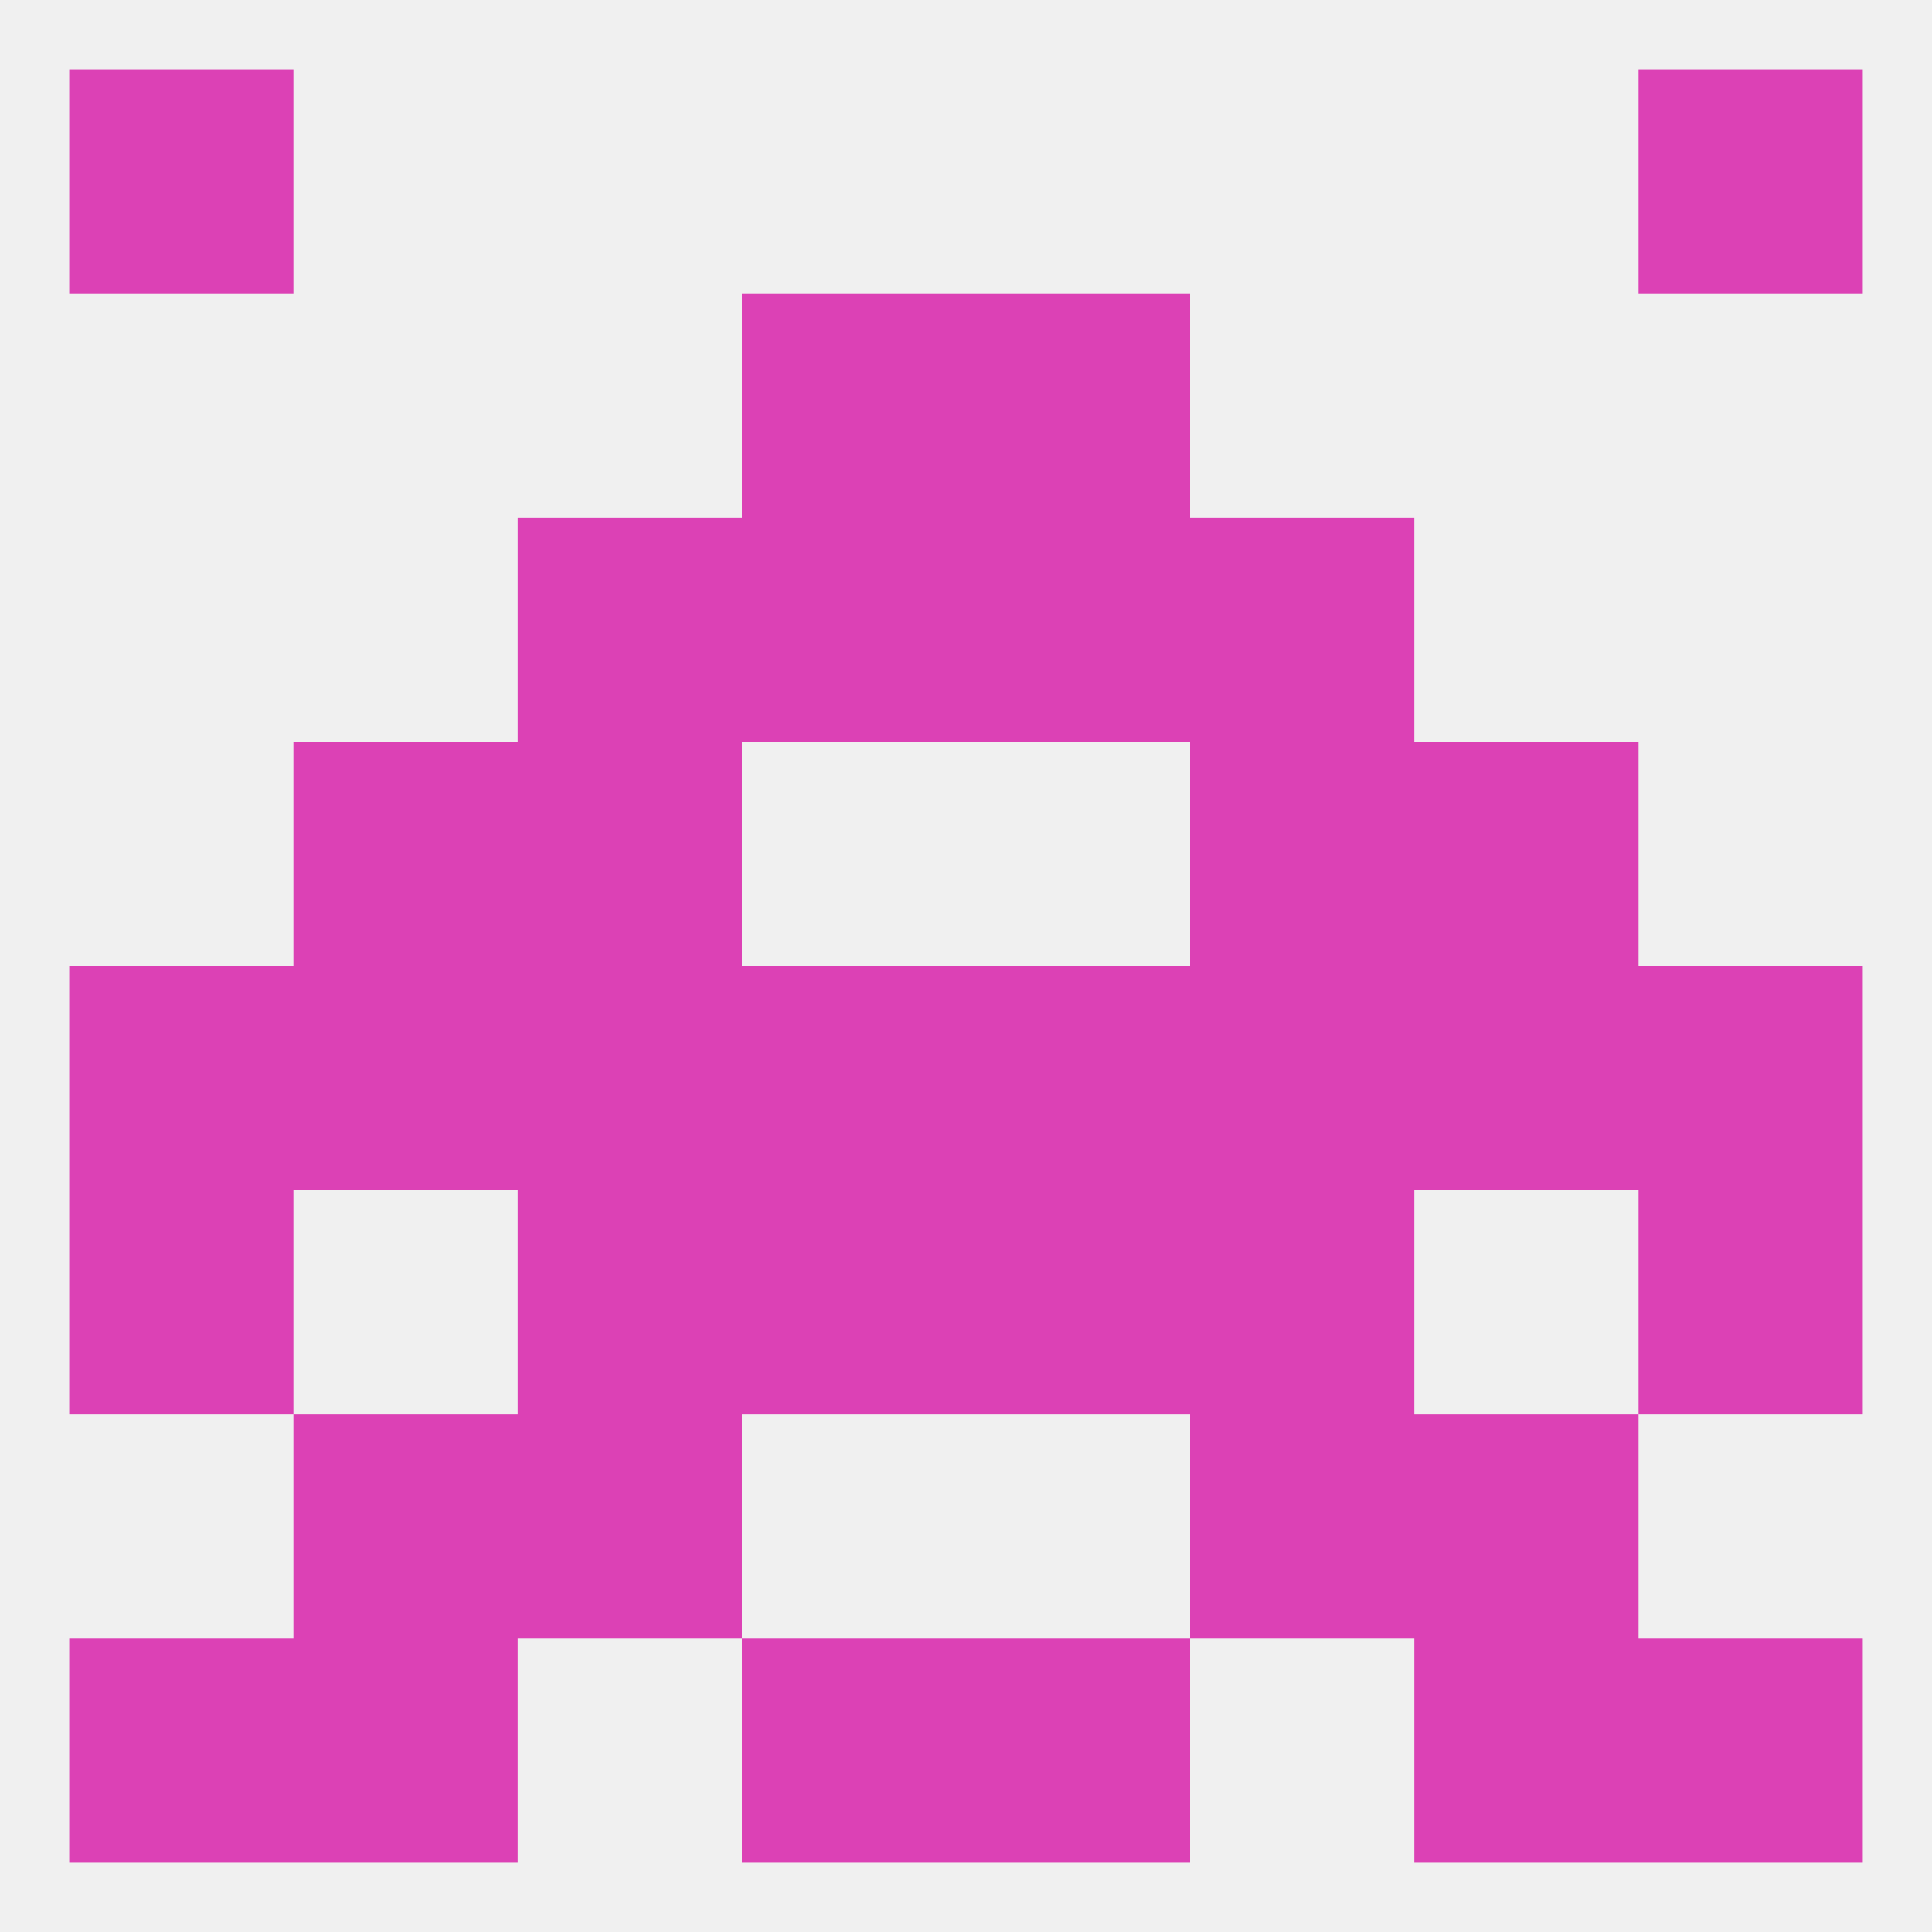
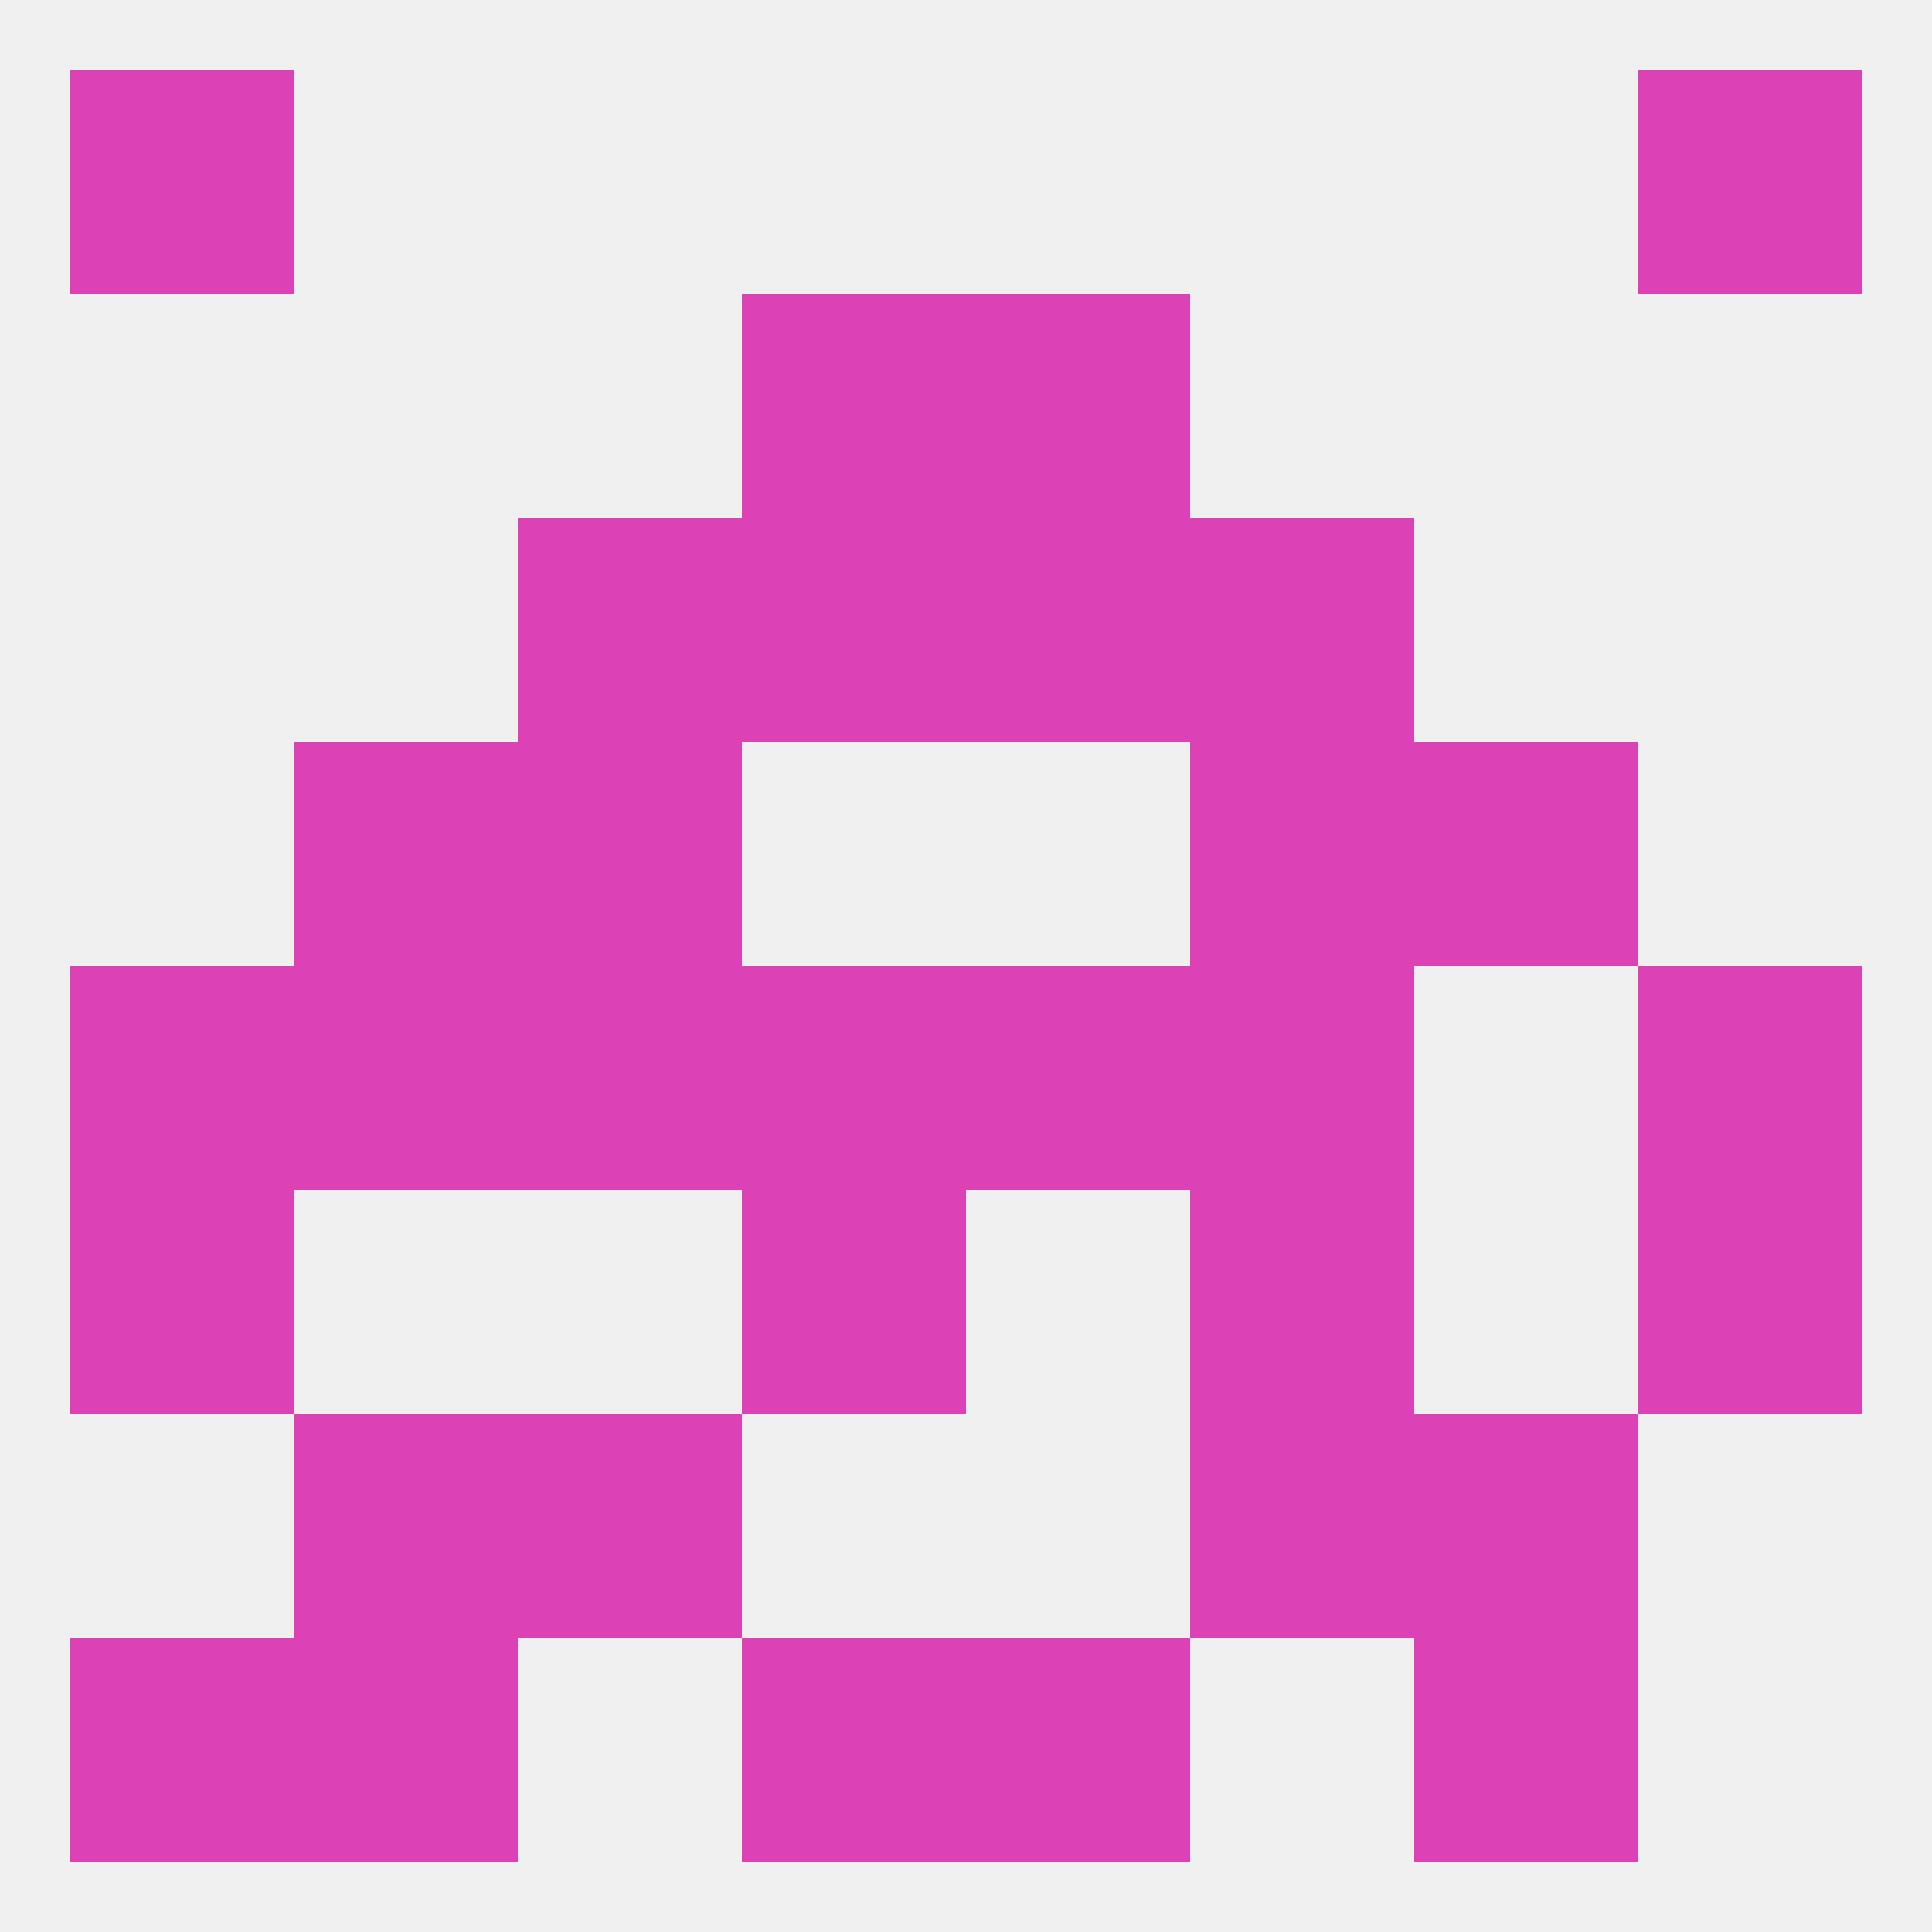
<svg xmlns="http://www.w3.org/2000/svg" version="1.1" baseprofile="full" width="250" height="250" viewBox="0 0 250 250">
  <rect width="100%" height="100%" fill="rgba(240,240,240,255)" />
  <rect x="212" y="125" width="29" height="29" fill="rgba(220,65,181,255)" />
-   <rect x="183" y="125" width="29" height="29" fill="rgba(220,65,181,255)" />
  <rect x="96" y="125" width="29" height="29" fill="rgba(220,65,181,255)" />
  <rect x="125" y="125" width="29" height="29" fill="rgba(220,65,181,255)" />
  <rect x="9" y="125" width="29" height="29" fill="rgba(220,65,181,255)" />
  <rect x="38" y="125" width="29" height="29" fill="rgba(220,65,181,255)" />
  <rect x="67" y="125" width="29" height="29" fill="rgba(220,65,181,255)" />
  <rect x="154" y="125" width="29" height="29" fill="rgba(220,65,181,255)" />
  <rect x="38" y="96" width="29" height="29" fill="rgba(220,65,181,255)" />
  <rect x="183" y="96" width="29" height="29" fill="rgba(220,65,181,255)" />
  <rect x="67" y="96" width="29" height="29" fill="rgba(220,65,181,255)" />
  <rect x="154" y="96" width="29" height="29" fill="rgba(220,65,181,255)" />
  <rect x="67" y="67" width="29" height="29" fill="rgba(220,65,181,255)" />
  <rect x="154" y="67" width="29" height="29" fill="rgba(220,65,181,255)" />
  <rect x="96" y="67" width="29" height="29" fill="rgba(220,65,181,255)" />
  <rect x="125" y="67" width="29" height="29" fill="rgba(220,65,181,255)" />
  <rect x="212" y="154" width="29" height="29" fill="rgba(220,65,181,255)" />
-   <rect x="67" y="154" width="29" height="29" fill="rgba(220,65,181,255)" />
  <rect x="154" y="154" width="29" height="29" fill="rgba(220,65,181,255)" />
  <rect x="96" y="154" width="29" height="29" fill="rgba(220,65,181,255)" />
-   <rect x="125" y="154" width="29" height="29" fill="rgba(220,65,181,255)" />
  <rect x="9" y="154" width="29" height="29" fill="rgba(220,65,181,255)" />
  <rect x="96" y="212" width="29" height="29" fill="rgba(220,65,181,255)" />
  <rect x="125" y="212" width="29" height="29" fill="rgba(220,65,181,255)" />
  <rect x="38" y="212" width="29" height="29" fill="rgba(220,65,181,255)" />
  <rect x="183" y="212" width="29" height="29" fill="rgba(220,65,181,255)" />
  <rect x="9" y="212" width="29" height="29" fill="rgba(220,65,181,255)" />
-   <rect x="212" y="212" width="29" height="29" fill="rgba(220,65,181,255)" />
  <rect x="154" y="183" width="29" height="29" fill="rgba(220,65,181,255)" />
  <rect x="38" y="183" width="29" height="29" fill="rgba(220,65,181,255)" />
  <rect x="183" y="183" width="29" height="29" fill="rgba(220,65,181,255)" />
  <rect x="67" y="183" width="29" height="29" fill="rgba(220,65,181,255)" />
  <rect x="96" y="38" width="29" height="29" fill="rgba(220,65,181,255)" />
  <rect x="125" y="38" width="29" height="29" fill="rgba(220,65,181,255)" />
  <rect x="9" y="9" width="29" height="29" fill="rgba(220,65,181,255)" />
  <rect x="212" y="9" width="29" height="29" fill="rgba(220,65,181,255)" />
</svg>